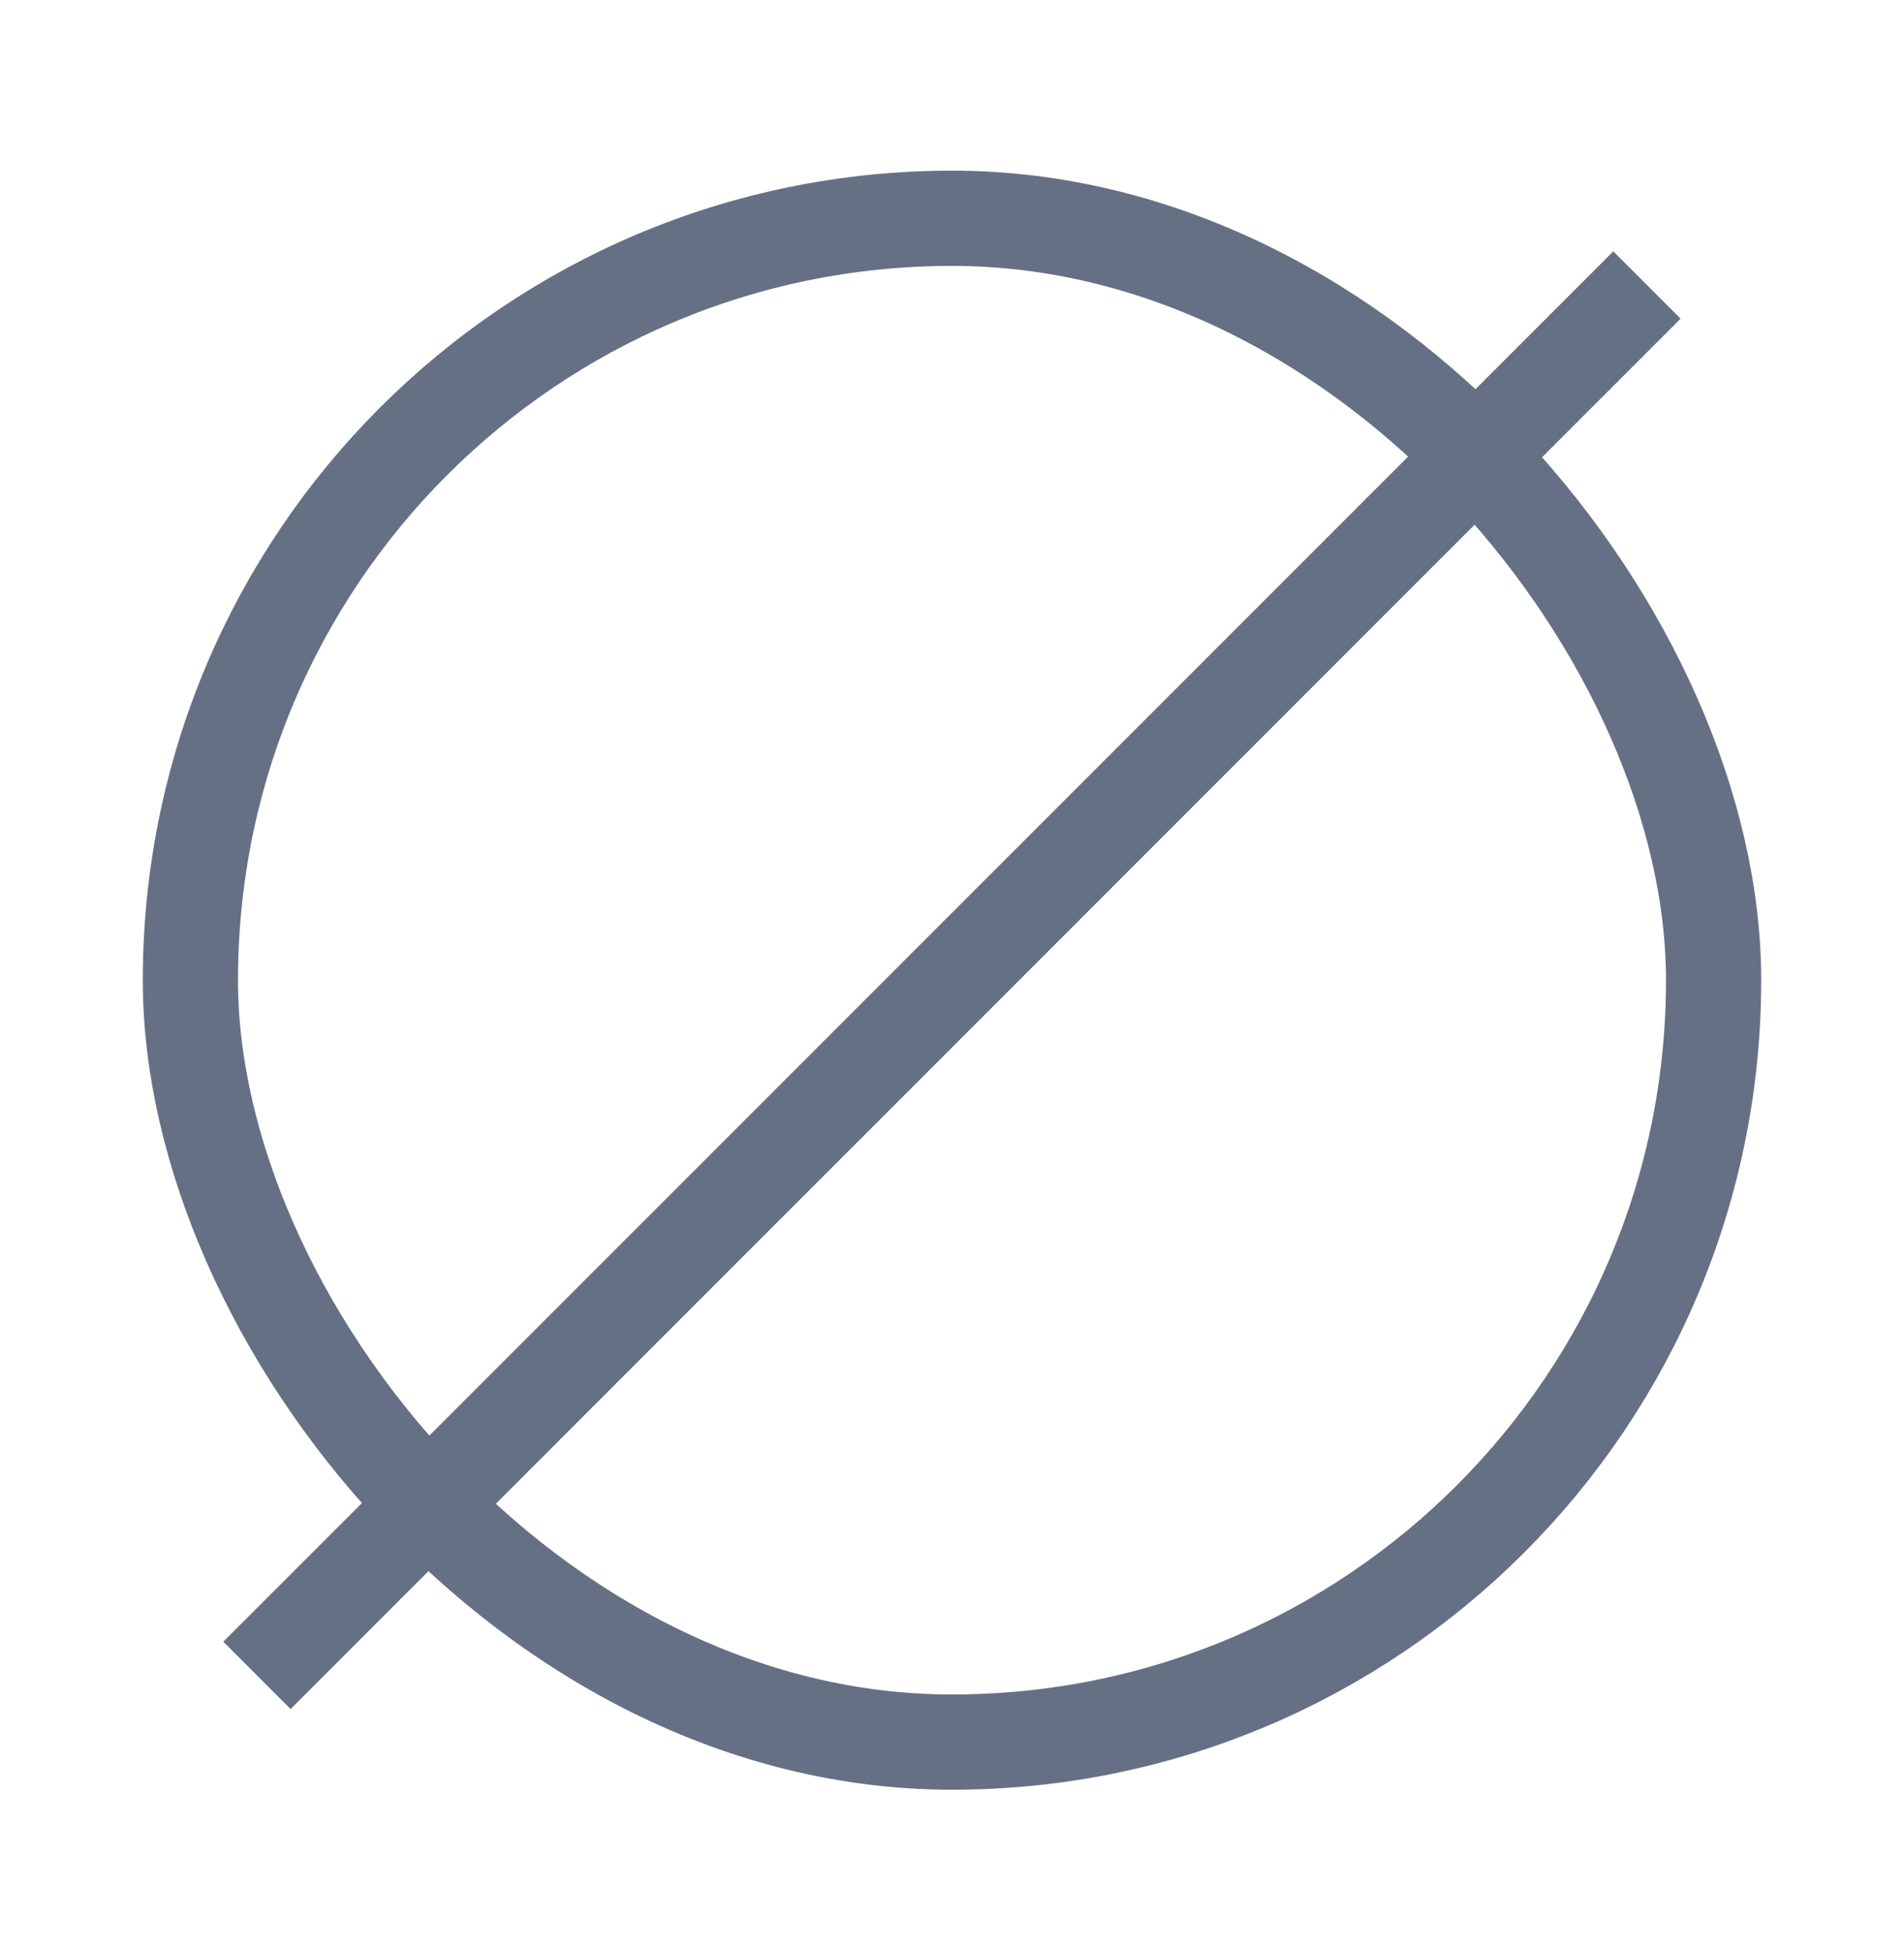
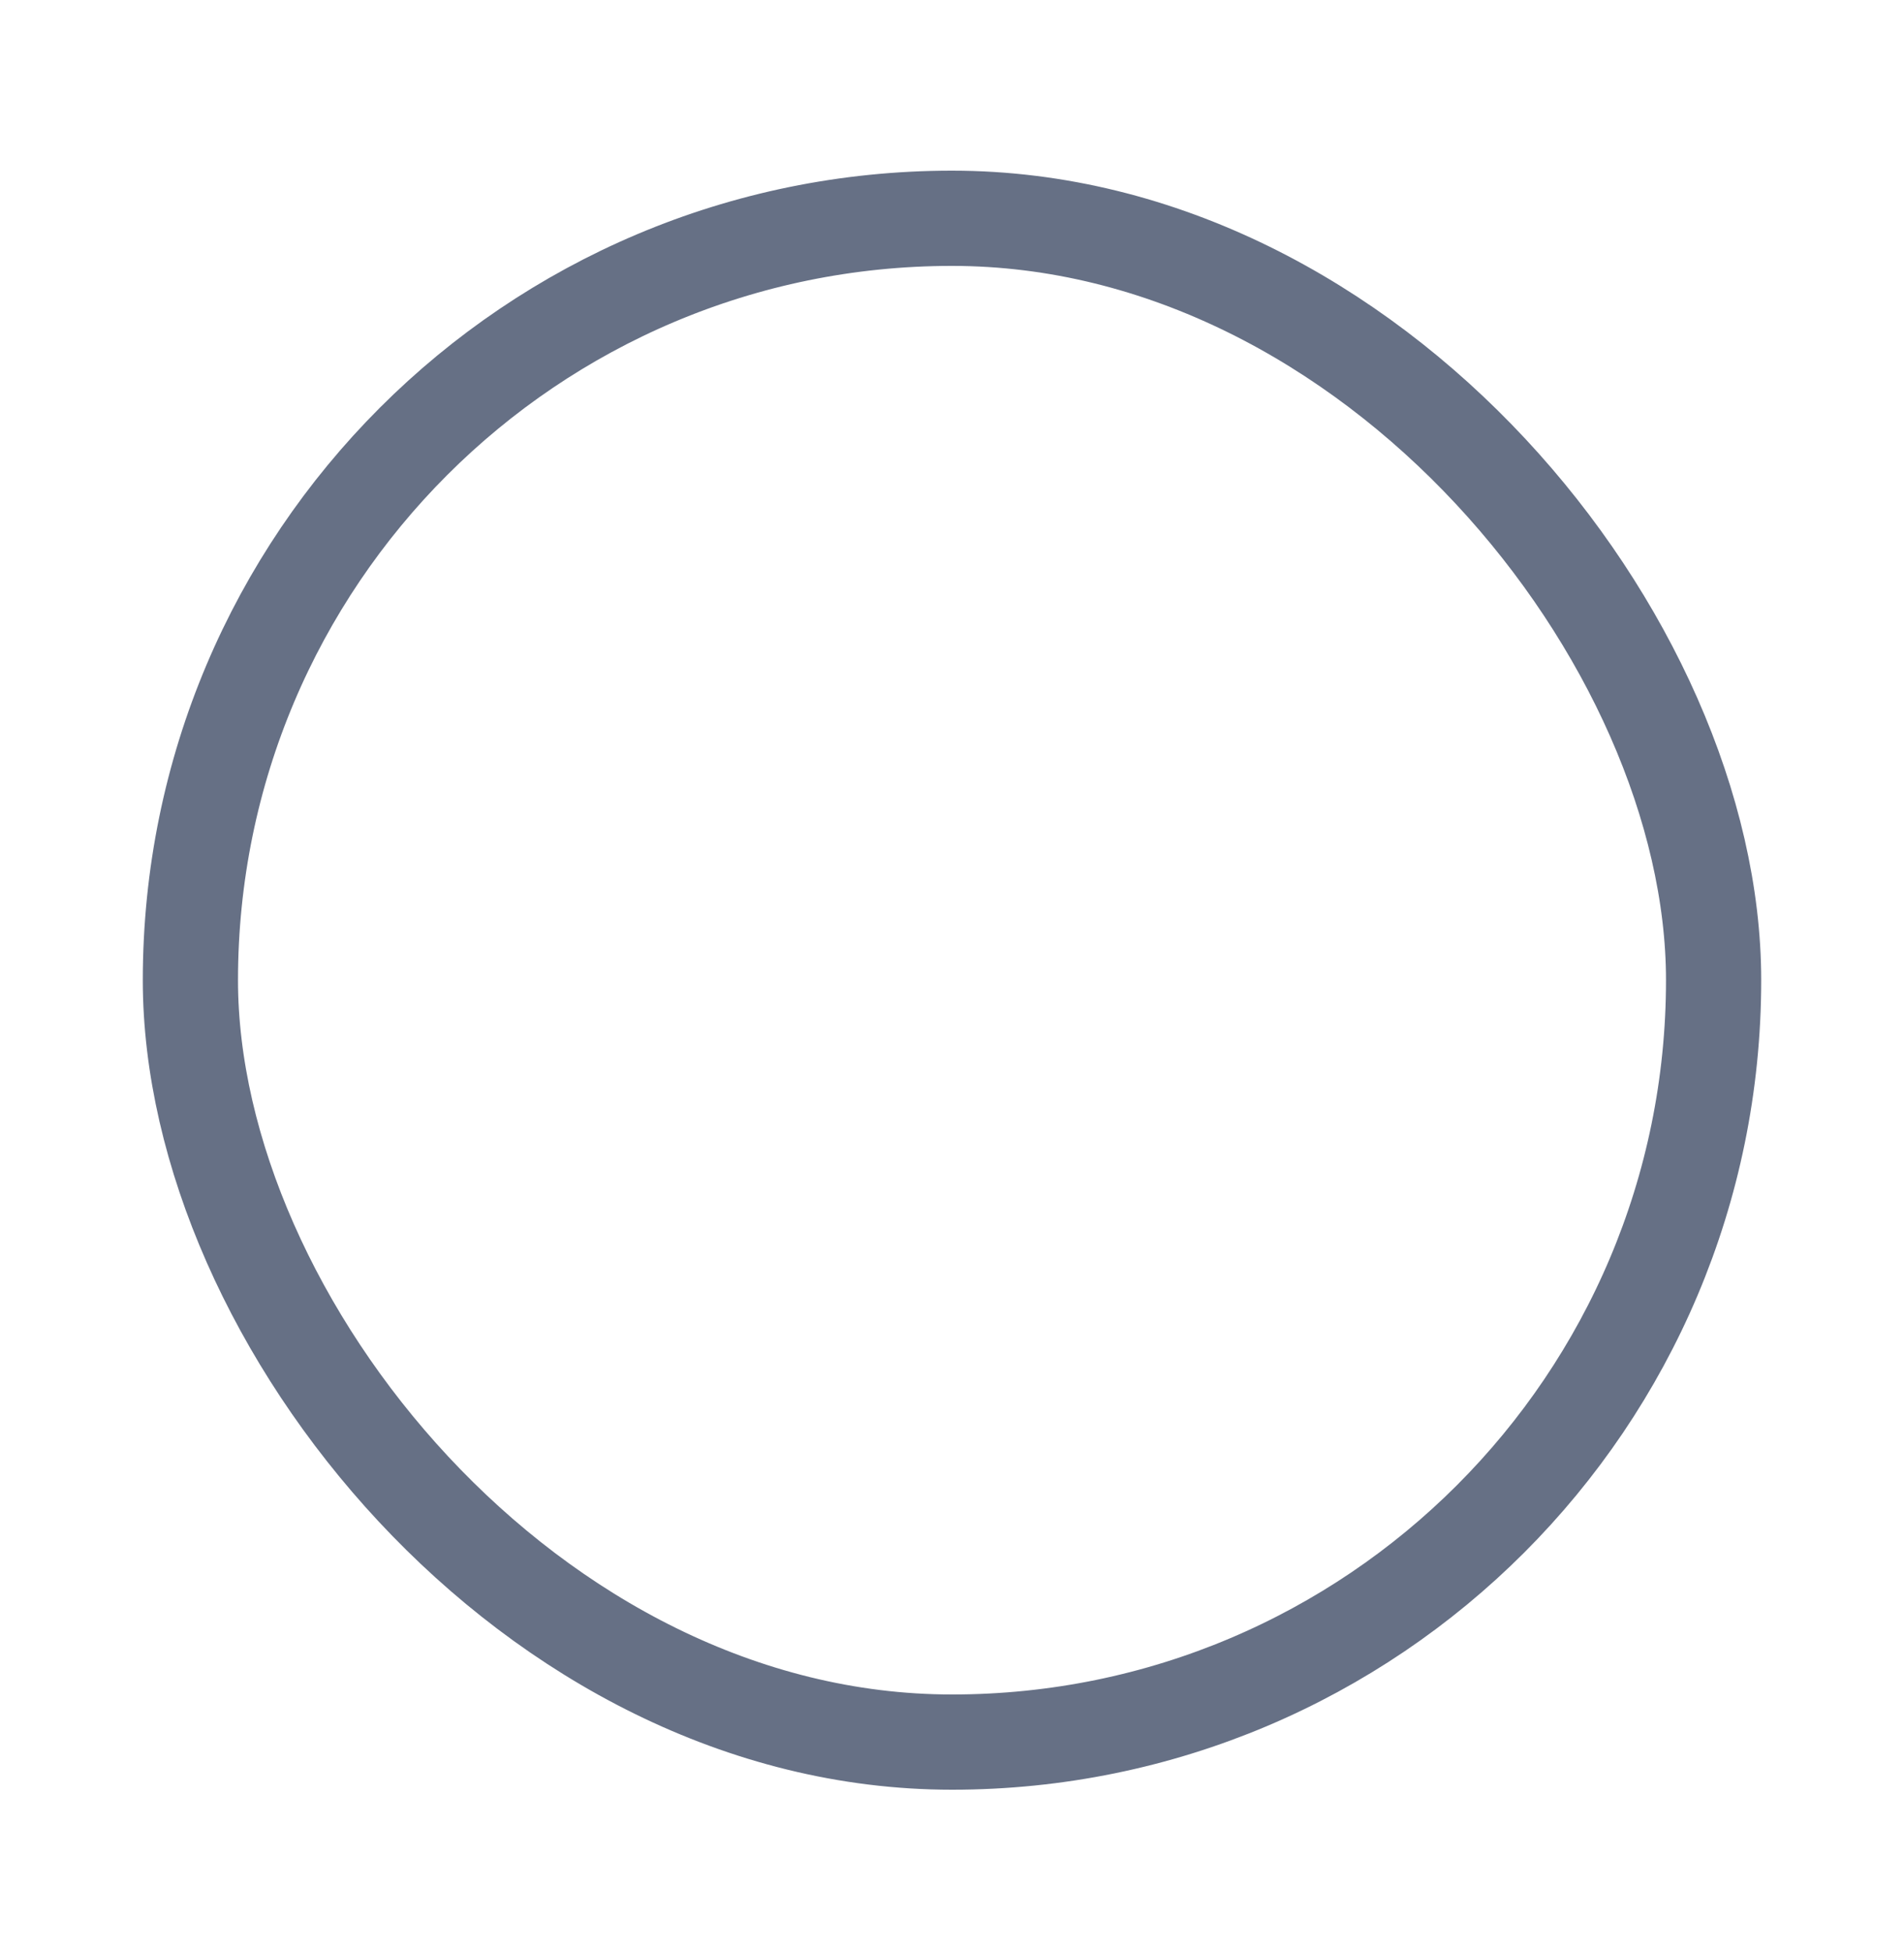
<svg xmlns="http://www.w3.org/2000/svg" width="40" height="41" viewBox="0 0 40 41" fill="none">
  <rect x="4" y="4.584" width="32" height="32" rx="16" stroke="#667085" stroke-width="2" />
-   <path d="M5.398 35.183L34.6 5.985" stroke="#667085" stroke-width="2" />
</svg>